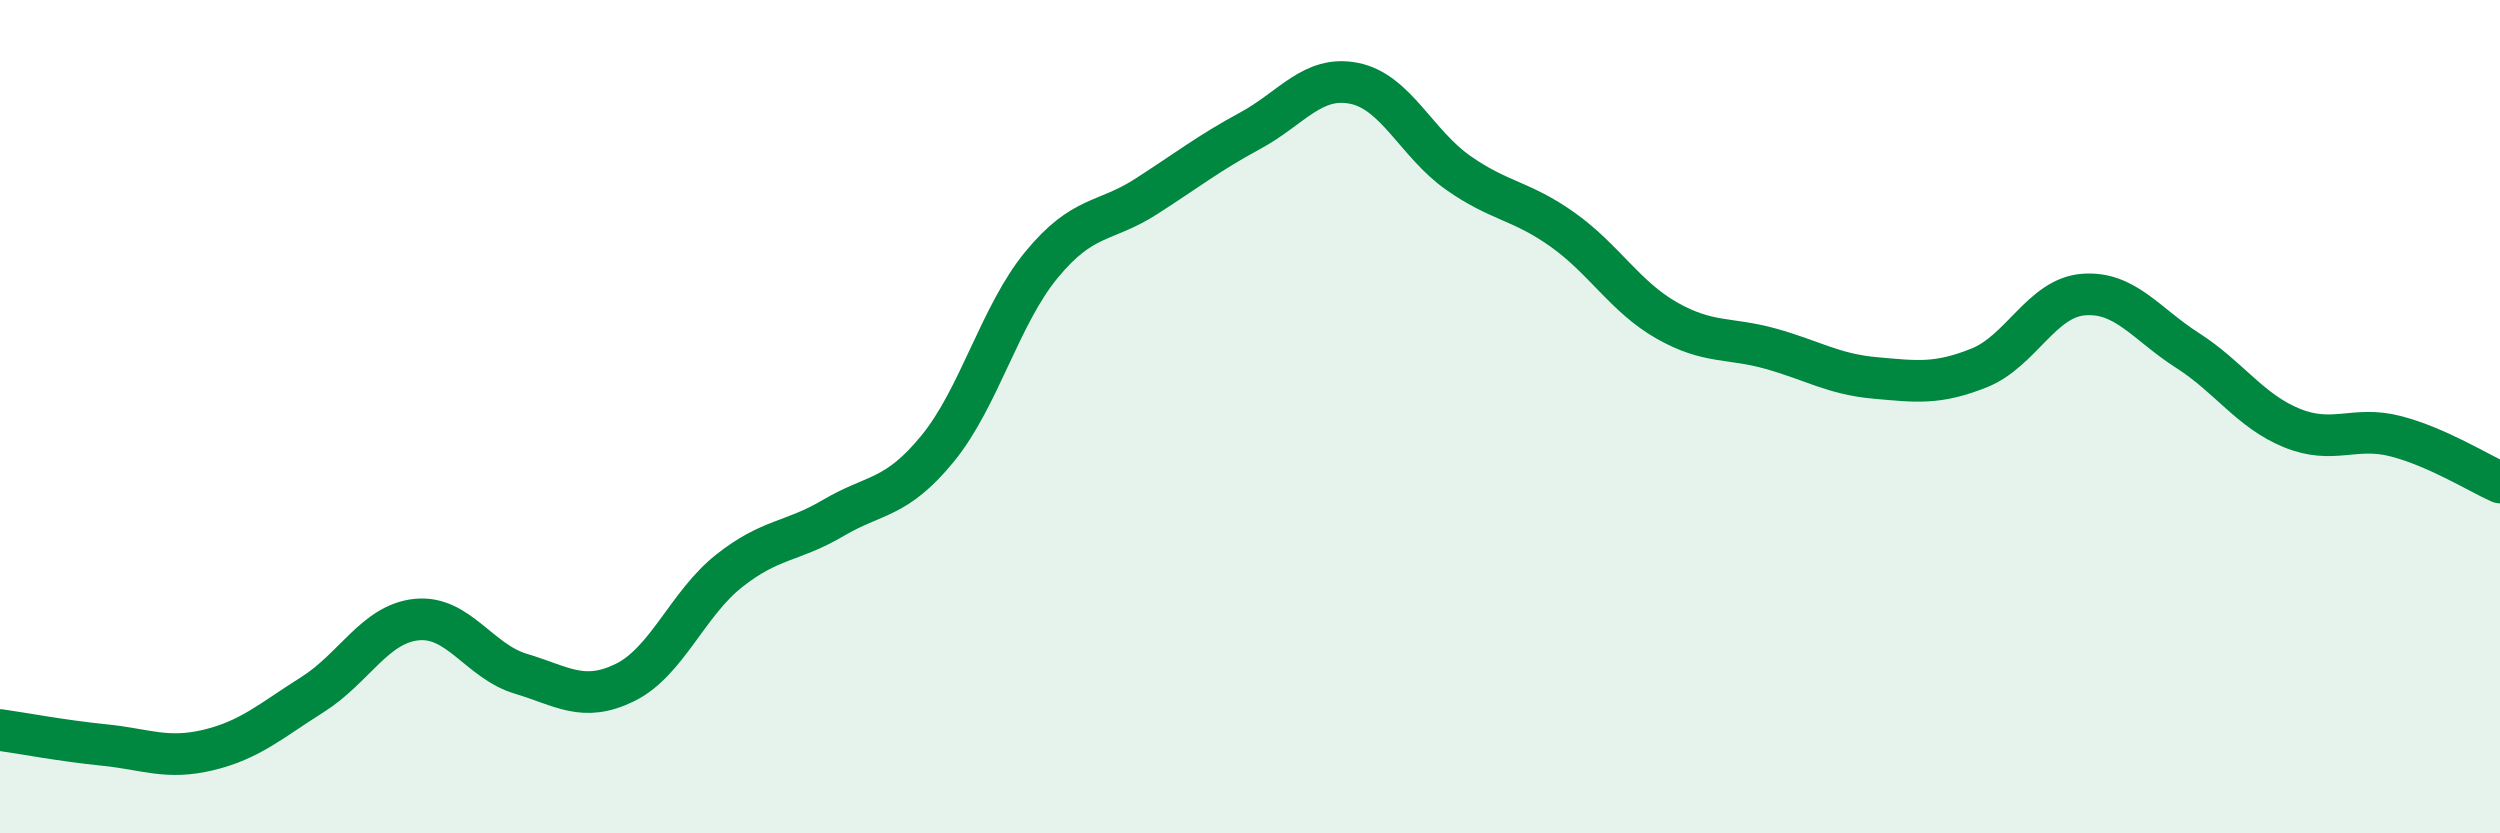
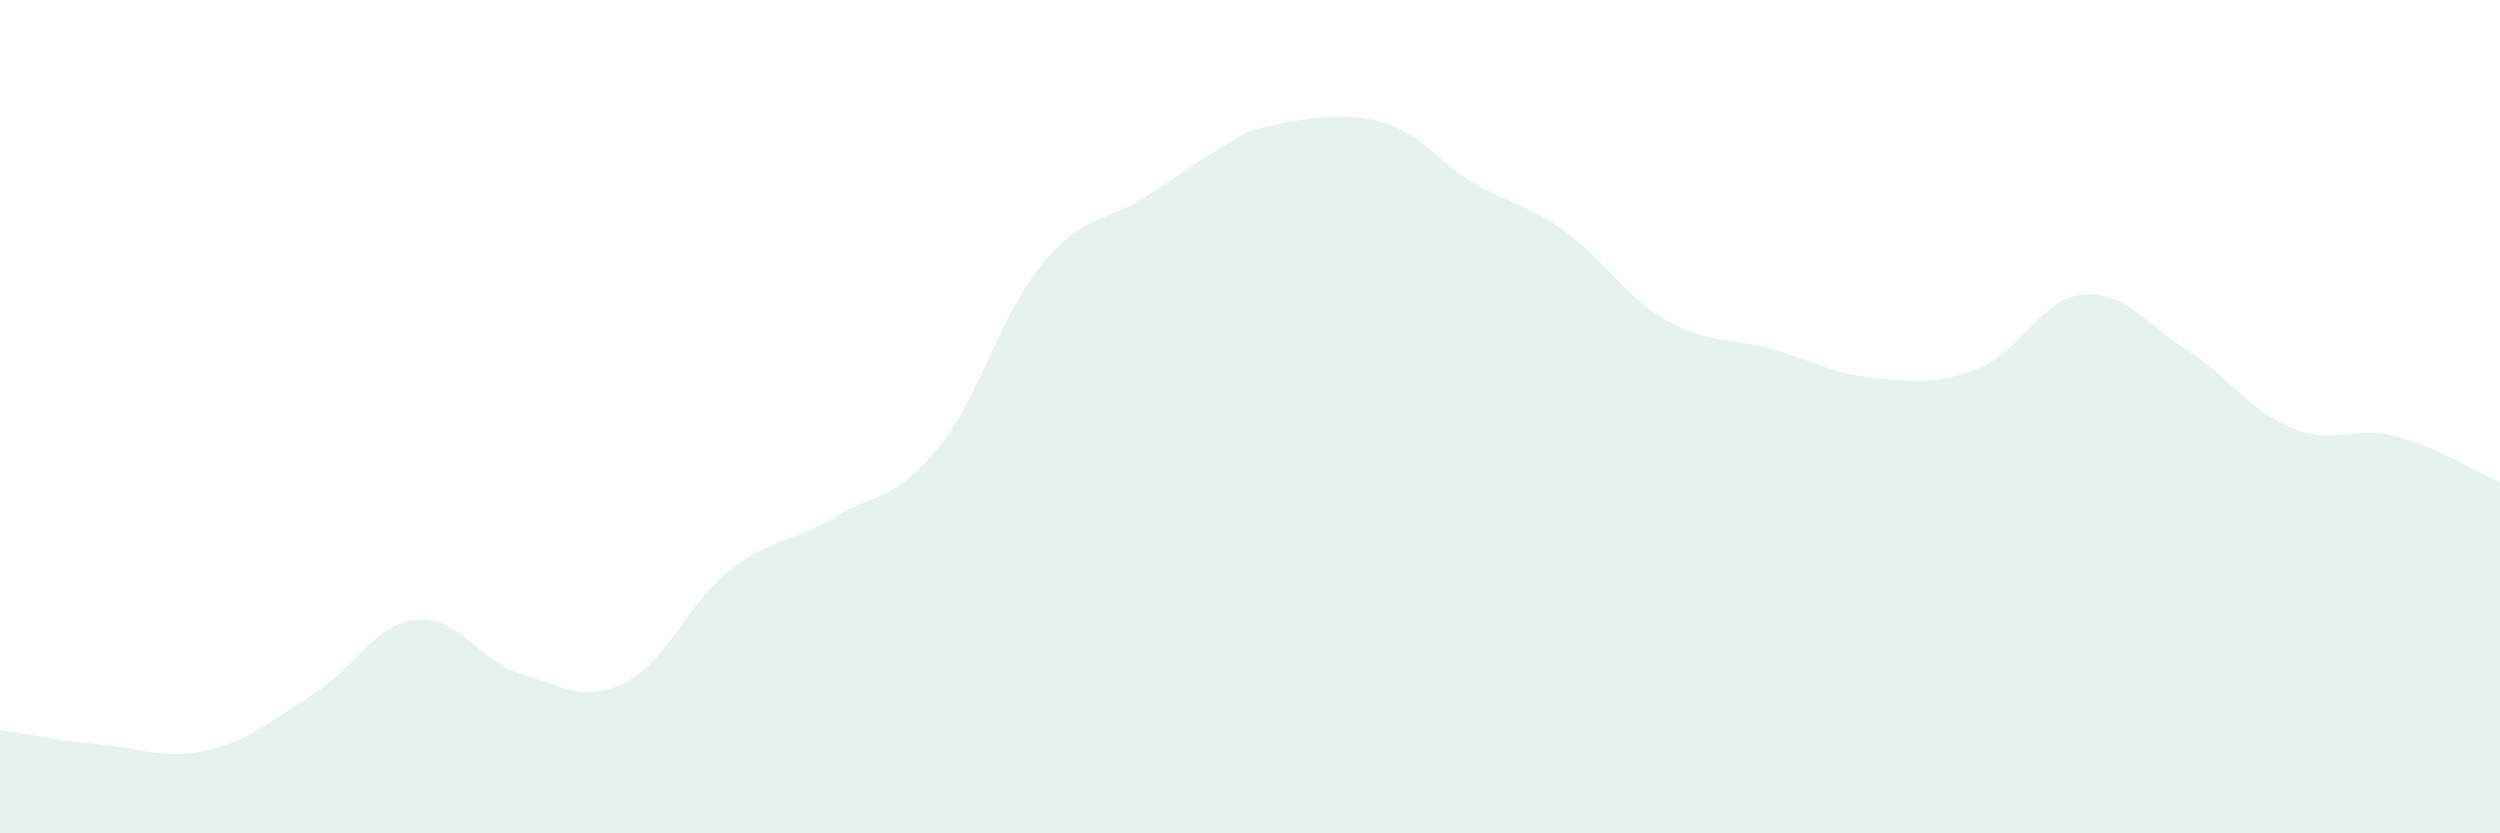
<svg xmlns="http://www.w3.org/2000/svg" width="60" height="20" viewBox="0 0 60 20">
-   <path d="M 0,17.52 C 0.5,17.59 1.5,17.78 2.5,17.88 C 3.5,17.98 4,18.24 5,18 C 6,17.76 6.5,17.3 7.5,16.67 C 8.5,16.04 9,14.97 10,14.87 C 11,14.77 11.5,15.87 12.5,16.17 C 13.5,16.47 14,16.87 15,16.38 C 16,15.89 16.5,14.49 17.5,13.7 C 18.5,12.91 19,13.02 20,12.43 C 21,11.84 21.5,11.99 22.5,10.77 C 23.5,9.55 24,7.56 25,6.35 C 26,5.14 26.5,5.36 27.5,4.72 C 28.5,4.08 29,3.68 30,3.14 C 31,2.6 31.5,1.8 32.5,2 C 33.5,2.2 34,3.45 35,4.15 C 36,4.85 36.5,4.8 37.5,5.51 C 38.5,6.22 39,7.12 40,7.69 C 41,8.26 41.5,8.09 42.5,8.37 C 43.5,8.65 44,8.98 45,9.07 C 46,9.16 46.5,9.23 47.5,8.83 C 48.5,8.43 49,7.15 50,7.07 C 51,6.99 51.5,7.77 52.5,8.41 C 53.5,9.05 54,9.86 55,10.27 C 56,10.68 56.5,10.21 57.5,10.47 C 58.5,10.73 59.5,11.36 60,11.58L60 20L0 20Z" fill="#008740" opacity="0.1" stroke-linecap="round" stroke-linejoin="round" />
-   <path d="M 0,17.52 C 0.5,17.59 1.5,17.78 2.5,17.88 C 3.5,17.98 4,18.24 5,18 C 6,17.76 6.5,17.3 7.5,16.67 C 8.5,16.04 9,14.97 10,14.87 C 11,14.77 11.5,15.87 12.5,16.17 C 13.5,16.47 14,16.87 15,16.38 C 16,15.89 16.5,14.49 17.5,13.7 C 18.5,12.91 19,13.02 20,12.43 C 21,11.84 21.5,11.99 22.5,10.77 C 23.5,9.55 24,7.56 25,6.35 C 26,5.14 26.5,5.36 27.5,4.72 C 28.5,4.08 29,3.68 30,3.14 C 31,2.6 31.5,1.8 32.5,2 C 33.5,2.2 34,3.45 35,4.15 C 36,4.85 36.5,4.8 37.5,5.51 C 38.5,6.22 39,7.12 40,7.69 C 41,8.26 41.5,8.09 42.5,8.37 C 43.5,8.65 44,8.98 45,9.07 C 46,9.16 46.5,9.23 47.5,8.83 C 48.5,8.43 49,7.15 50,7.07 C 51,6.99 51.5,7.77 52.5,8.41 C 53.5,9.05 54,9.86 55,10.27 C 56,10.68 56.5,10.21 57.5,10.47 C 58.5,10.73 59.5,11.36 60,11.58" stroke="#008740" stroke-width="1" fill="none" stroke-linecap="round" stroke-linejoin="round" />
+   <path d="M 0,17.52 C 0.5,17.59 1.5,17.78 2.5,17.88 C 3.5,17.98 4,18.24 5,18 C 6,17.76 6.5,17.3 7.5,16.67 C 8.5,16.04 9,14.97 10,14.87 C 11,14.77 11.5,15.87 12.5,16.17 C 13.5,16.47 14,16.87 15,16.38 C 16,15.89 16.5,14.49 17.5,13.7 C 18.5,12.91 19,13.02 20,12.43 C 21,11.84 21.5,11.99 22.5,10.77 C 23.5,9.55 24,7.56 25,6.35 C 26,5.14 26.5,5.36 27.5,4.72 C 28.5,4.08 29,3.68 30,3.14 C 33.5,2.2 34,3.45 35,4.15 C 36,4.85 36.5,4.8 37.5,5.51 C 38.5,6.22 39,7.12 40,7.69 C 41,8.26 41.5,8.09 42.5,8.37 C 43.5,8.65 44,8.98 45,9.07 C 46,9.16 46.5,9.23 47.5,8.83 C 48.5,8.43 49,7.15 50,7.07 C 51,6.99 51.5,7.77 52.5,8.41 C 53.5,9.05 54,9.86 55,10.27 C 56,10.68 56.5,10.21 57.5,10.47 C 58.5,10.73 59.5,11.36 60,11.58L60 20L0 20Z" fill="#008740" opacity="0.1" stroke-linecap="round" stroke-linejoin="round" />
</svg>